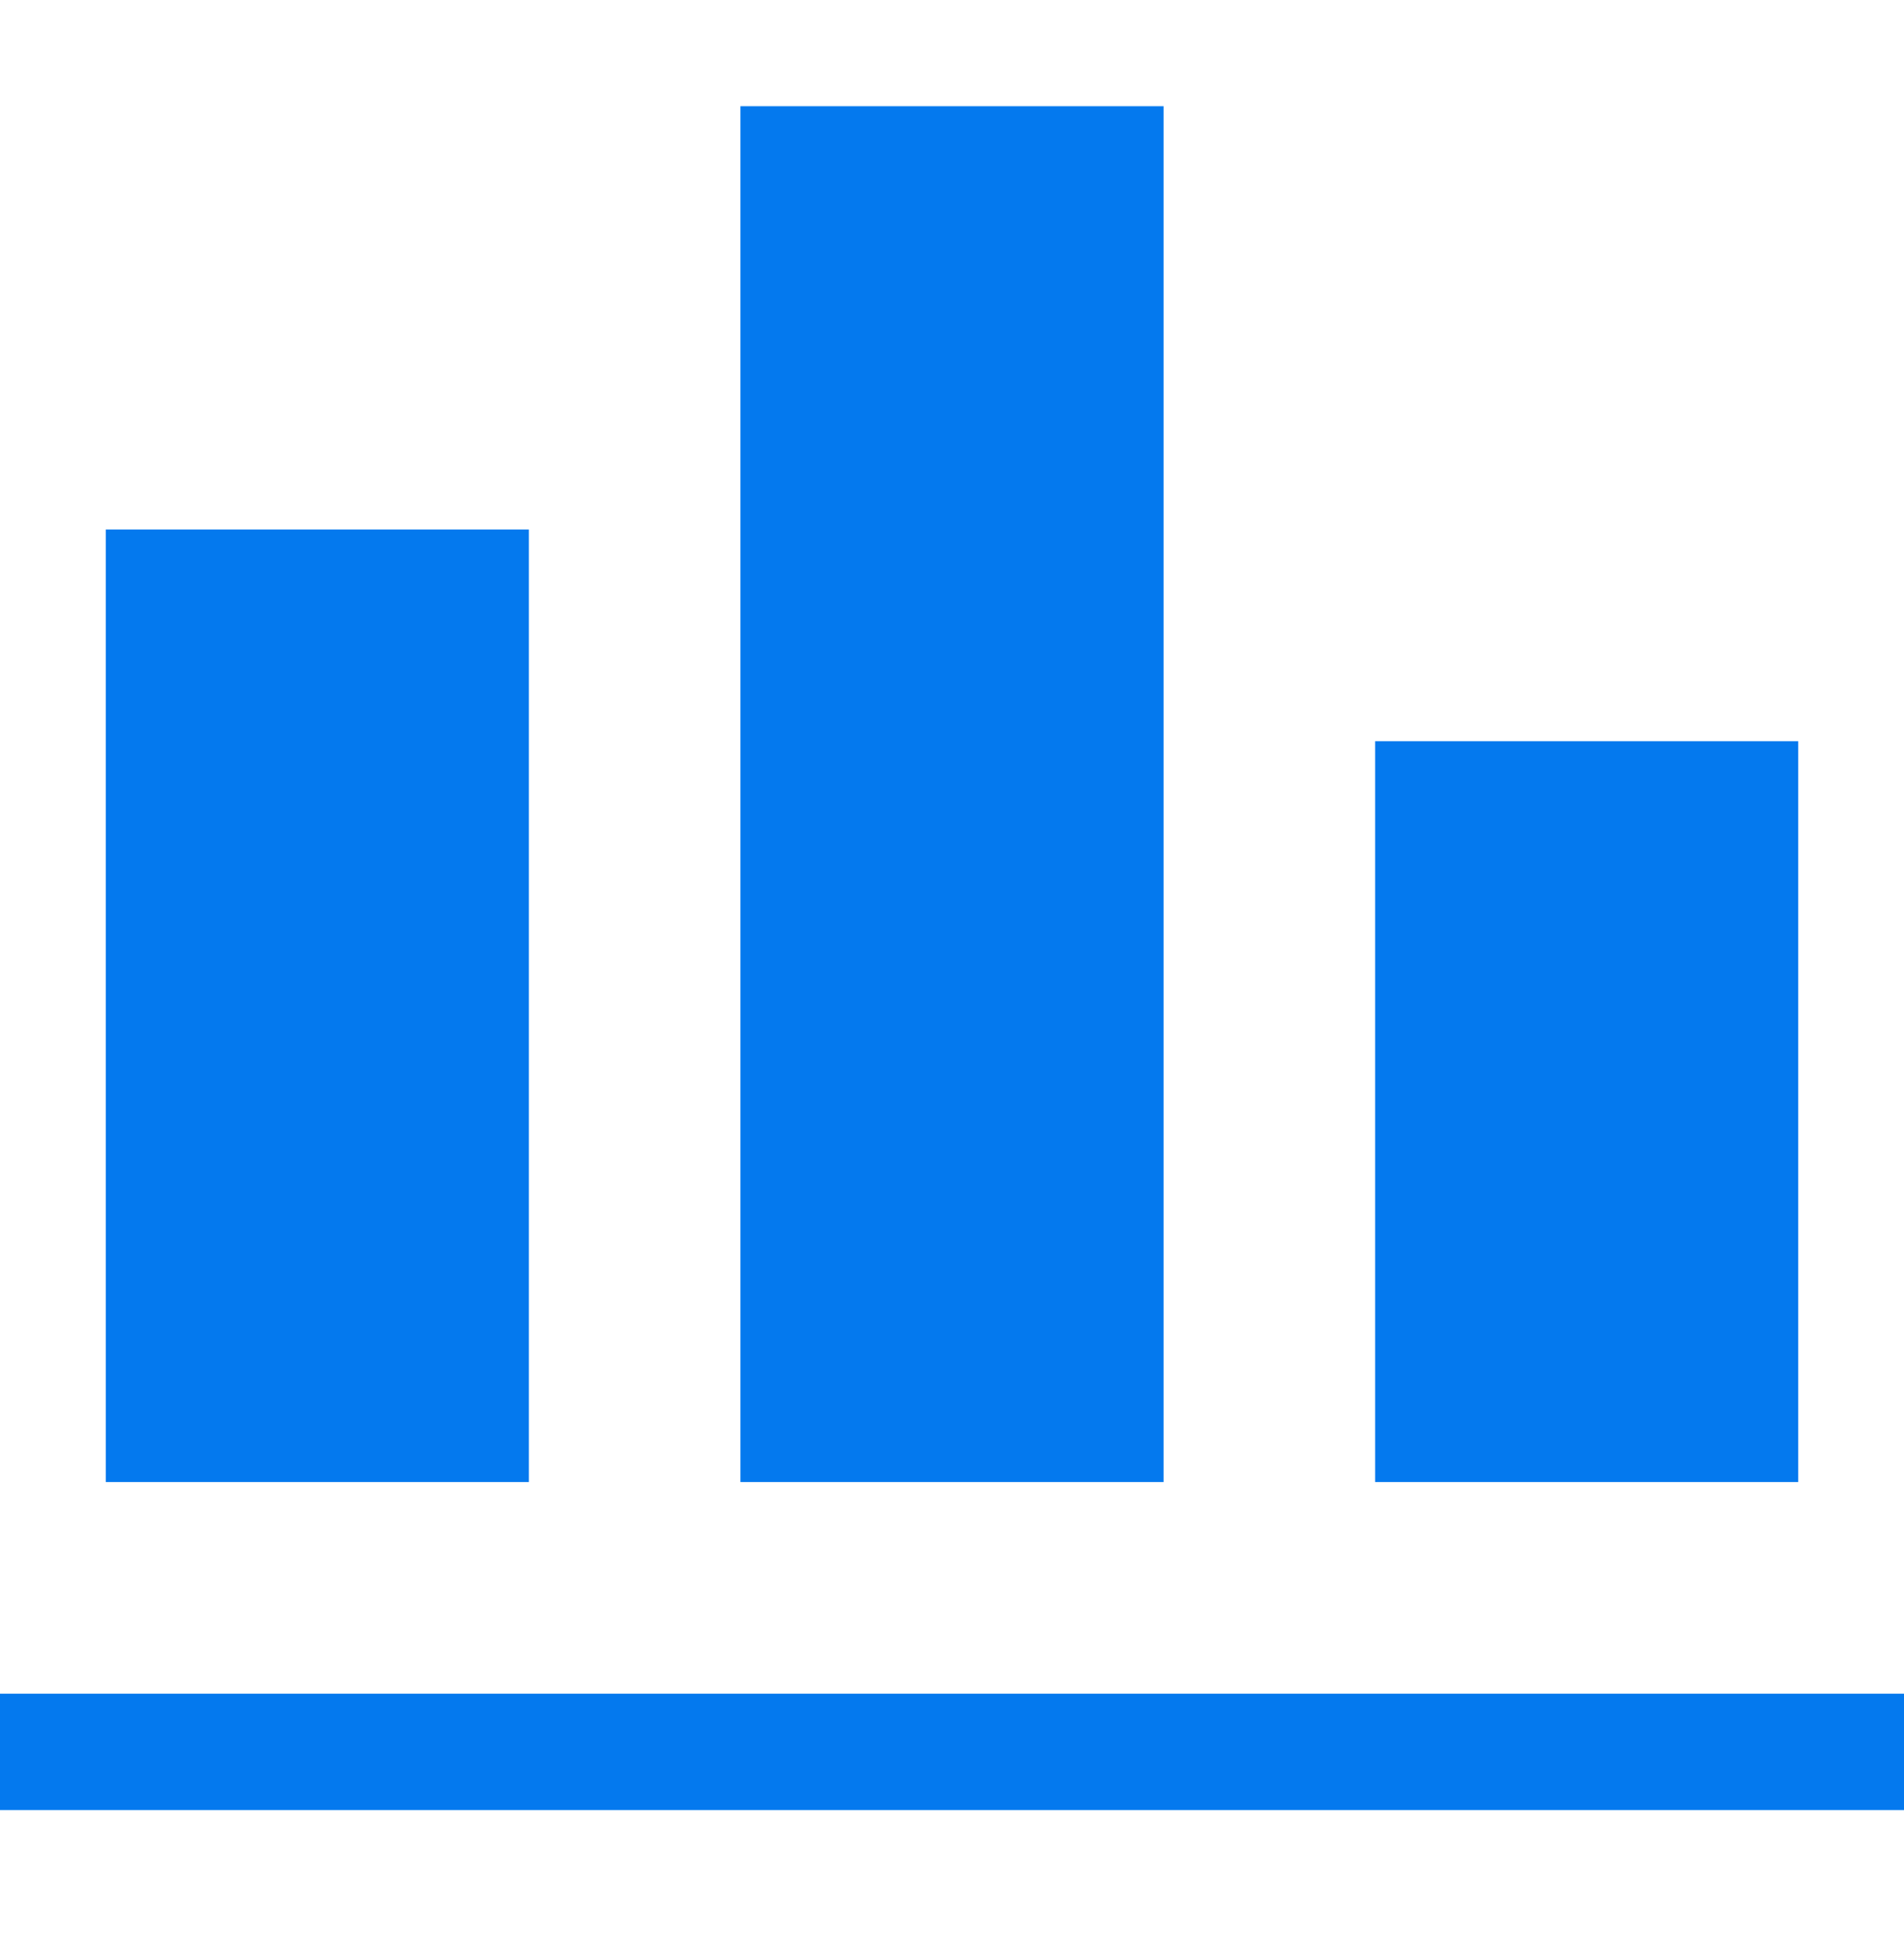
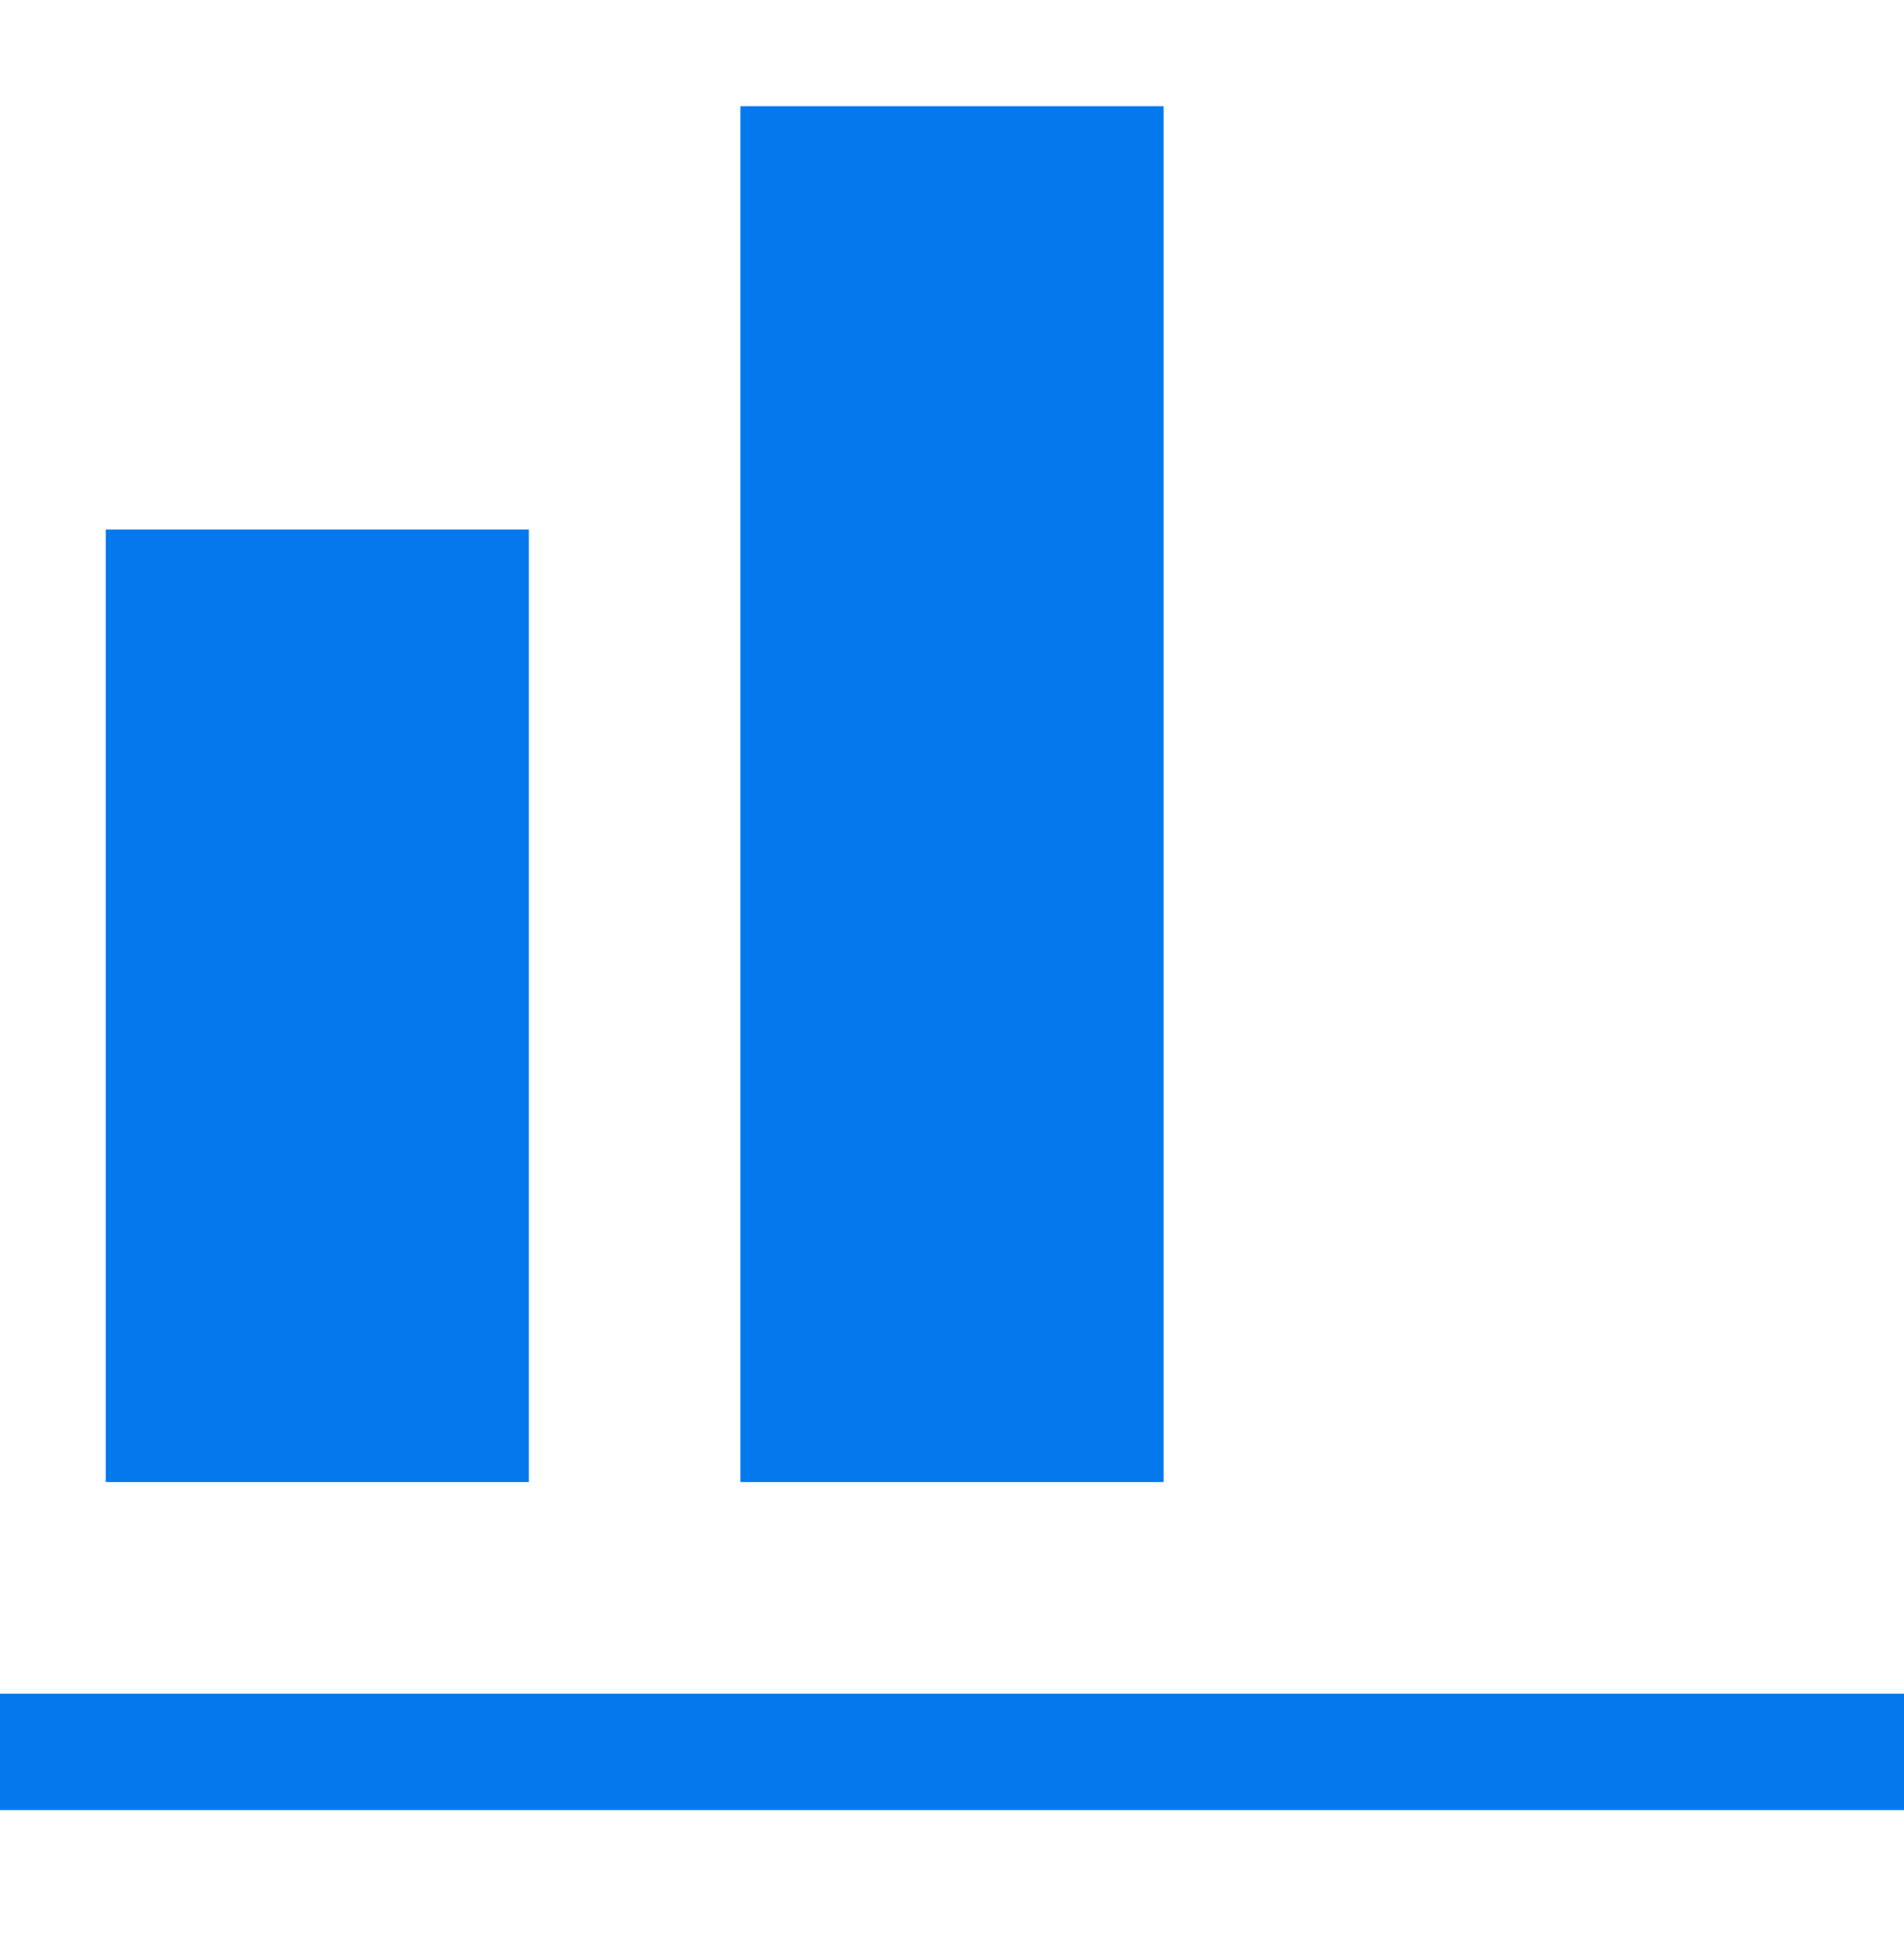
<svg xmlns="http://www.w3.org/2000/svg" width="54" height="55" viewBox="0 0 54 55" fill="none">
-   <path d="M21 3.011H33V42.011H21V3.011ZM15 15.011H3V42.011H15V15.011ZM54 48.011H0V51.311H54V48.011ZM51 21.011H39V42.011H51V21.011Z" fill="#0479EE" />
+   <path d="M21 3.011H33V42.011H21V3.011ZM15 15.011H3V42.011H15V15.011ZM54 48.011H0V51.311H54V48.011ZM51 21.011H39V42.011V21.011Z" fill="#0479EE" />
</svg>